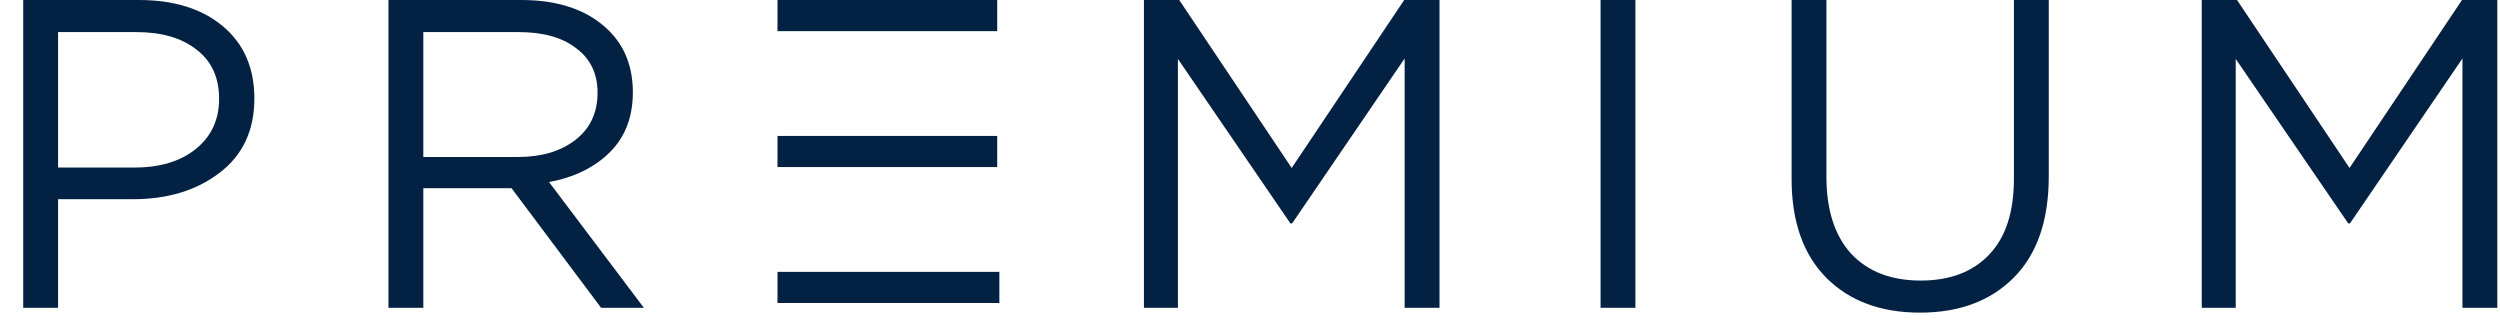
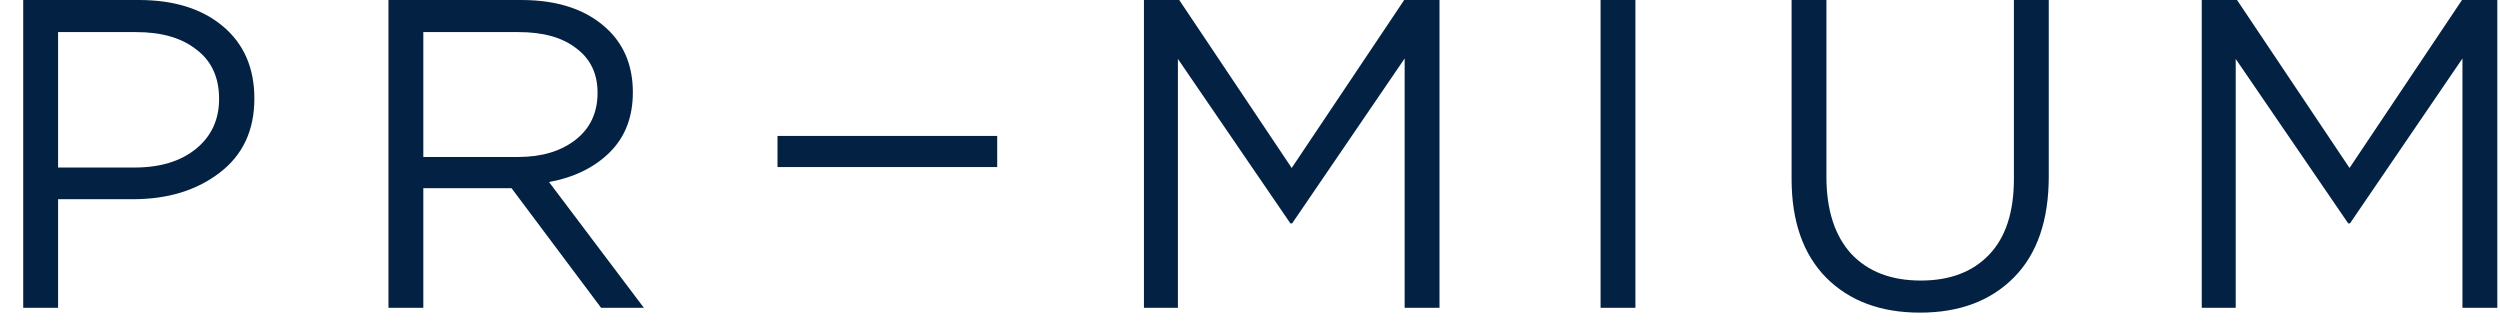
<svg xmlns="http://www.w3.org/2000/svg" width="91" height="12" viewBox="0 0 91 12" fill="none">
  <path d="M0.845 11.204V0H5.052C6.337 0 7.359 0.32 8.119 0.96C8.879 1.601 9.259 2.476 9.259 3.585C9.259 4.748 8.836 5.65 7.991 6.29C7.156 6.93 6.107 7.251 4.843 7.251H2.114V11.204H0.845ZM2.114 6.098H4.892C5.823 6.098 6.567 5.874 7.124 5.426C7.691 4.967 7.975 4.359 7.975 3.601C7.975 2.822 7.702 2.225 7.156 1.809C6.62 1.382 5.887 1.168 4.956 1.168H2.114V6.098ZM14.14 11.204V0H18.973C20.354 0 21.419 0.373 22.169 1.12C22.747 1.697 23.036 2.444 23.036 3.361C23.036 4.257 22.757 4.983 22.201 5.538C21.644 6.093 20.905 6.456 19.985 6.626L23.437 11.204H21.88L18.62 6.85H15.409V11.204H14.14ZM15.409 5.714H18.861C19.717 5.714 20.413 5.506 20.948 5.09C21.483 4.674 21.751 4.103 21.751 3.377C21.751 2.684 21.494 2.145 20.98 1.761C20.477 1.366 19.776 1.168 18.877 1.168H15.409V5.714ZM41.639 11.204V0H42.924L47.018 6.114L51.113 0H52.398V11.204H51.129V2.129L47.034 8.131H46.97L42.876 2.145V11.204H41.639ZM58.261 11.204V0H59.529V11.204H58.261ZM69.886 11.38C68.463 11.38 67.328 10.959 66.482 10.116C65.637 9.262 65.214 8.062 65.214 6.514V0H66.482V6.434C66.482 7.64 66.782 8.574 67.381 9.235C67.992 9.886 68.837 10.212 69.918 10.212C70.978 10.212 71.808 9.897 72.407 9.267C73.007 8.638 73.306 7.72 73.306 6.514V0H74.575V6.418C74.575 8.019 74.152 9.246 73.306 10.1C72.461 10.953 71.321 11.38 69.886 11.38ZM80.144 11.204V0H81.428L85.523 6.114L89.617 0H90.902V11.204H89.633V2.129L85.539 8.131H85.475L81.38 2.145V11.204H80.144Z" fill="#032243" />
  <path d="M36.298 4.948H28.301V6.081H36.298V4.948Z" fill="#032243" />
-   <path d="M28.301 9.896V11.029H36.377V9.896H28.301Z" fill="#032243" />
-   <path d="M28.301 0V1.134H36.298V0H28.301Z" fill="#032243" />
+   <path d="M28.301 9.896V11.029H36.377H28.301Z" fill="#032243" />
</svg>